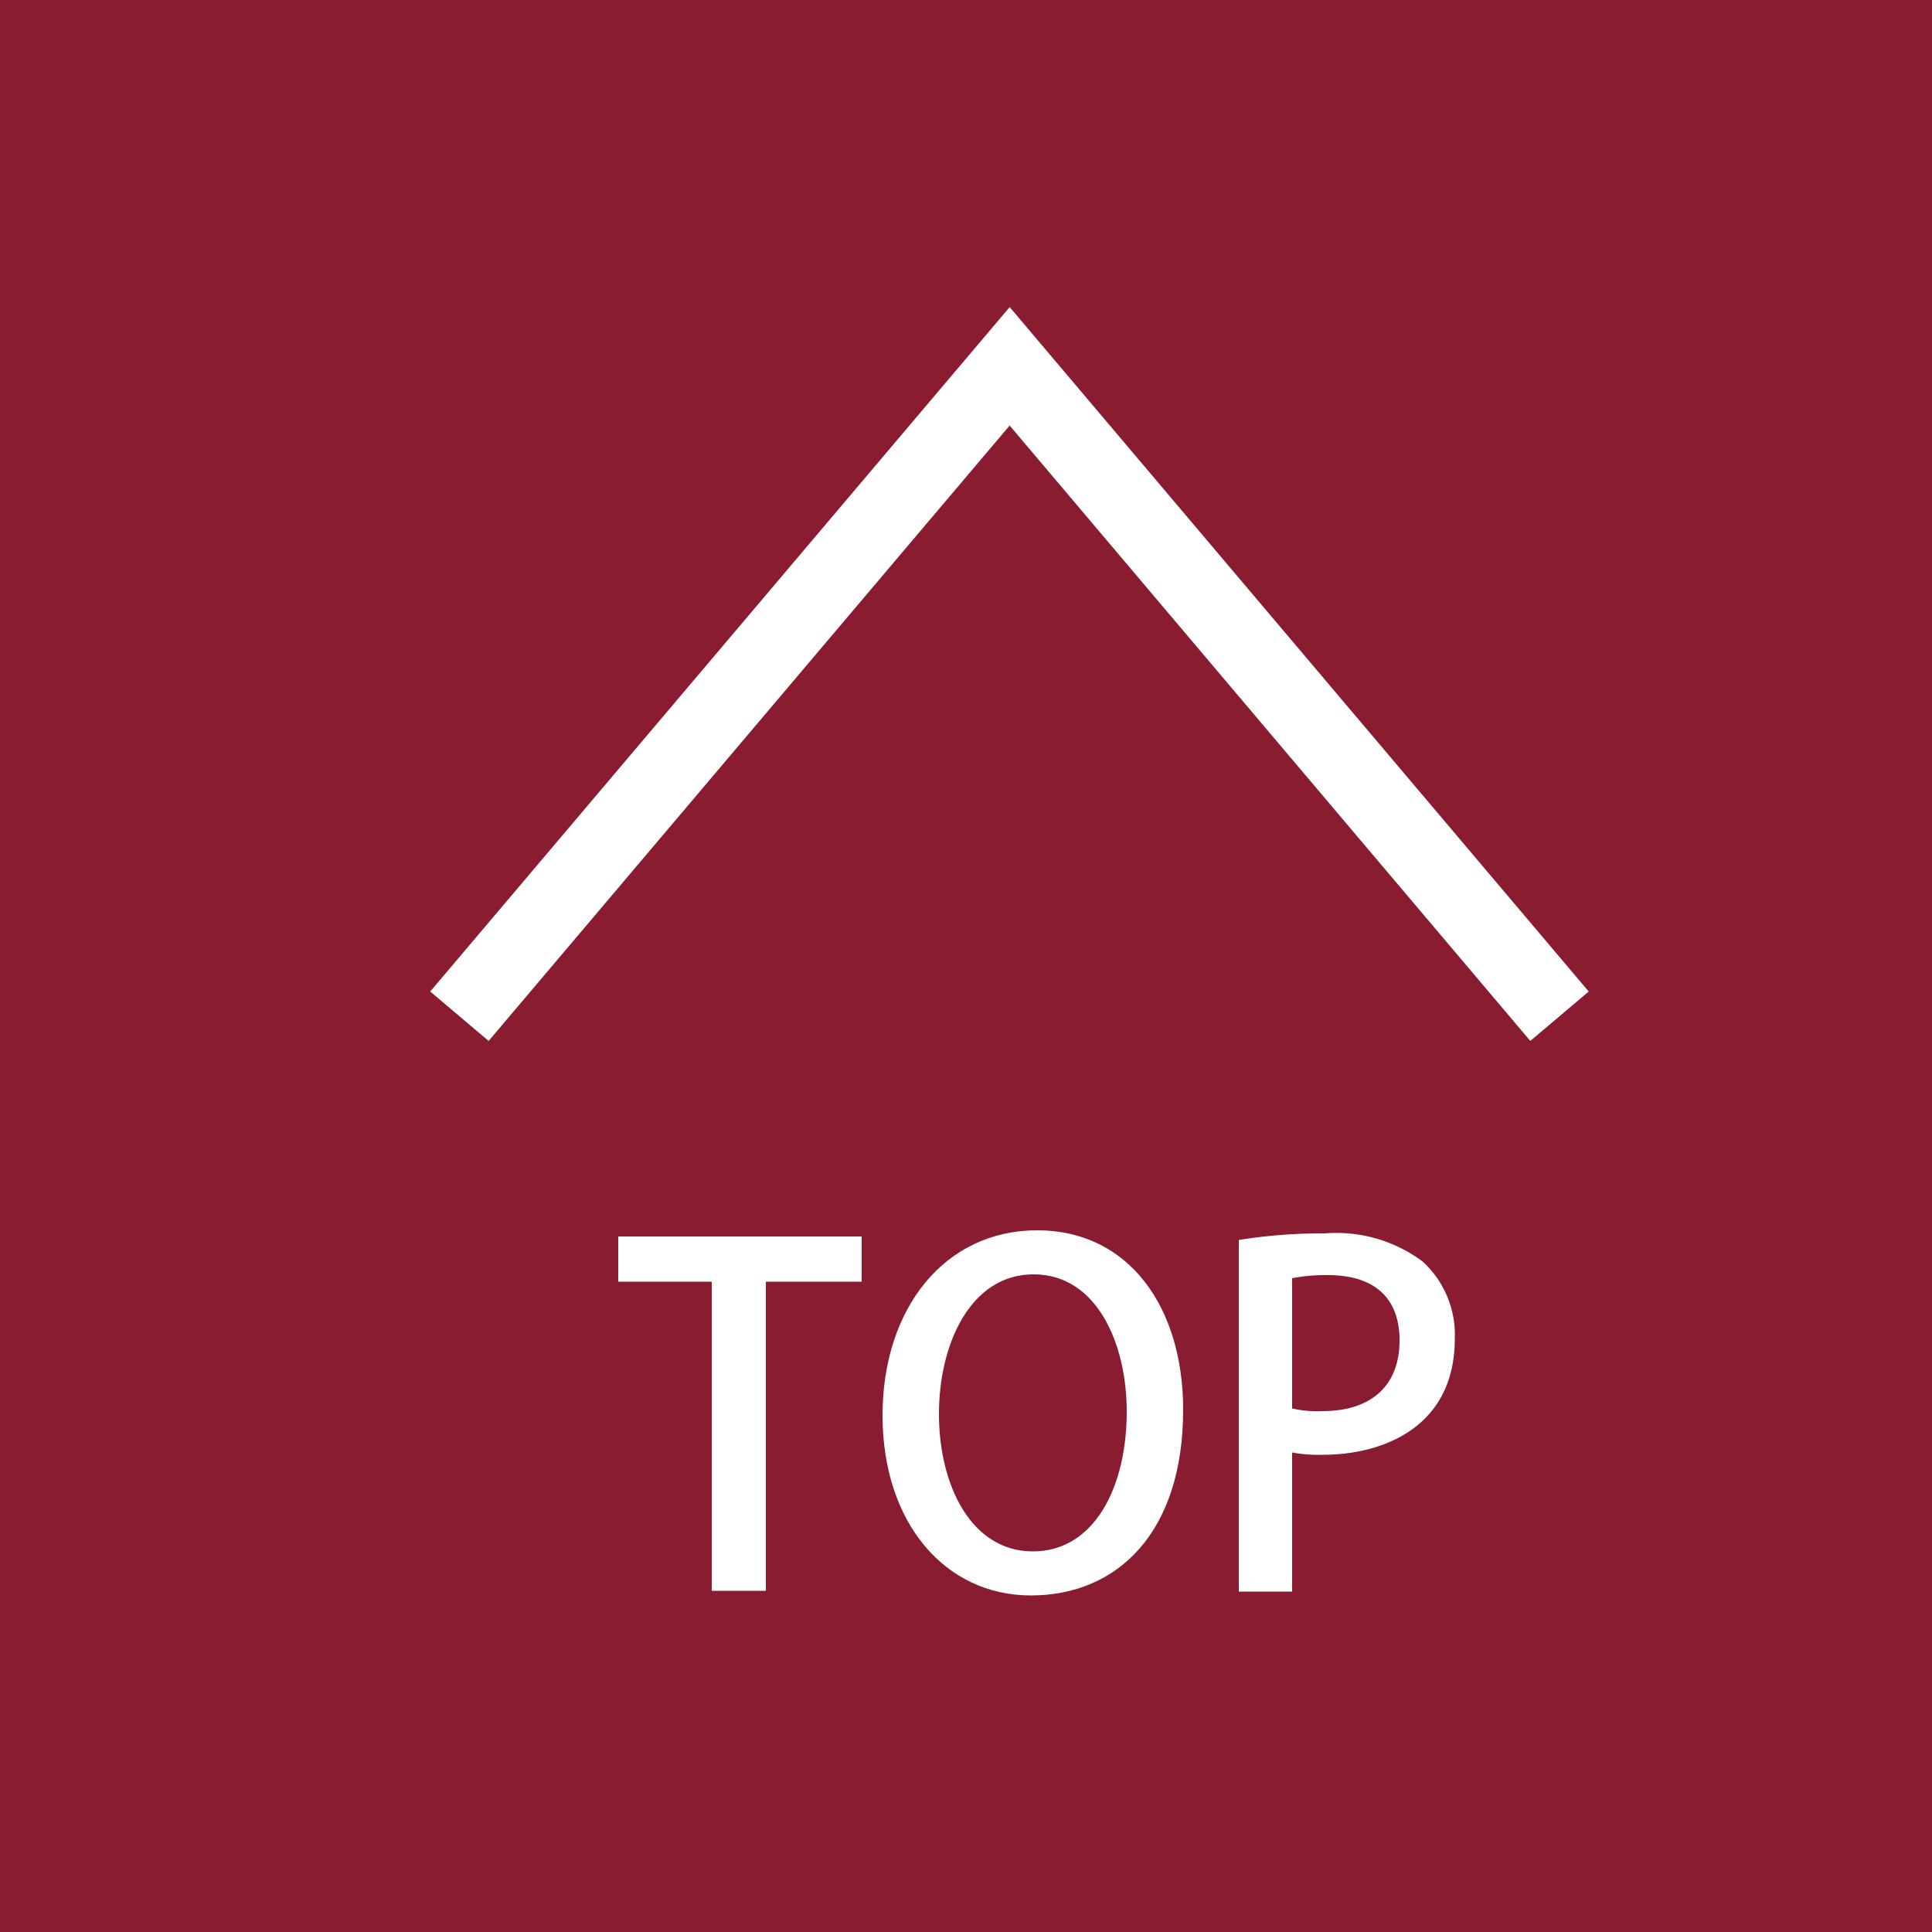
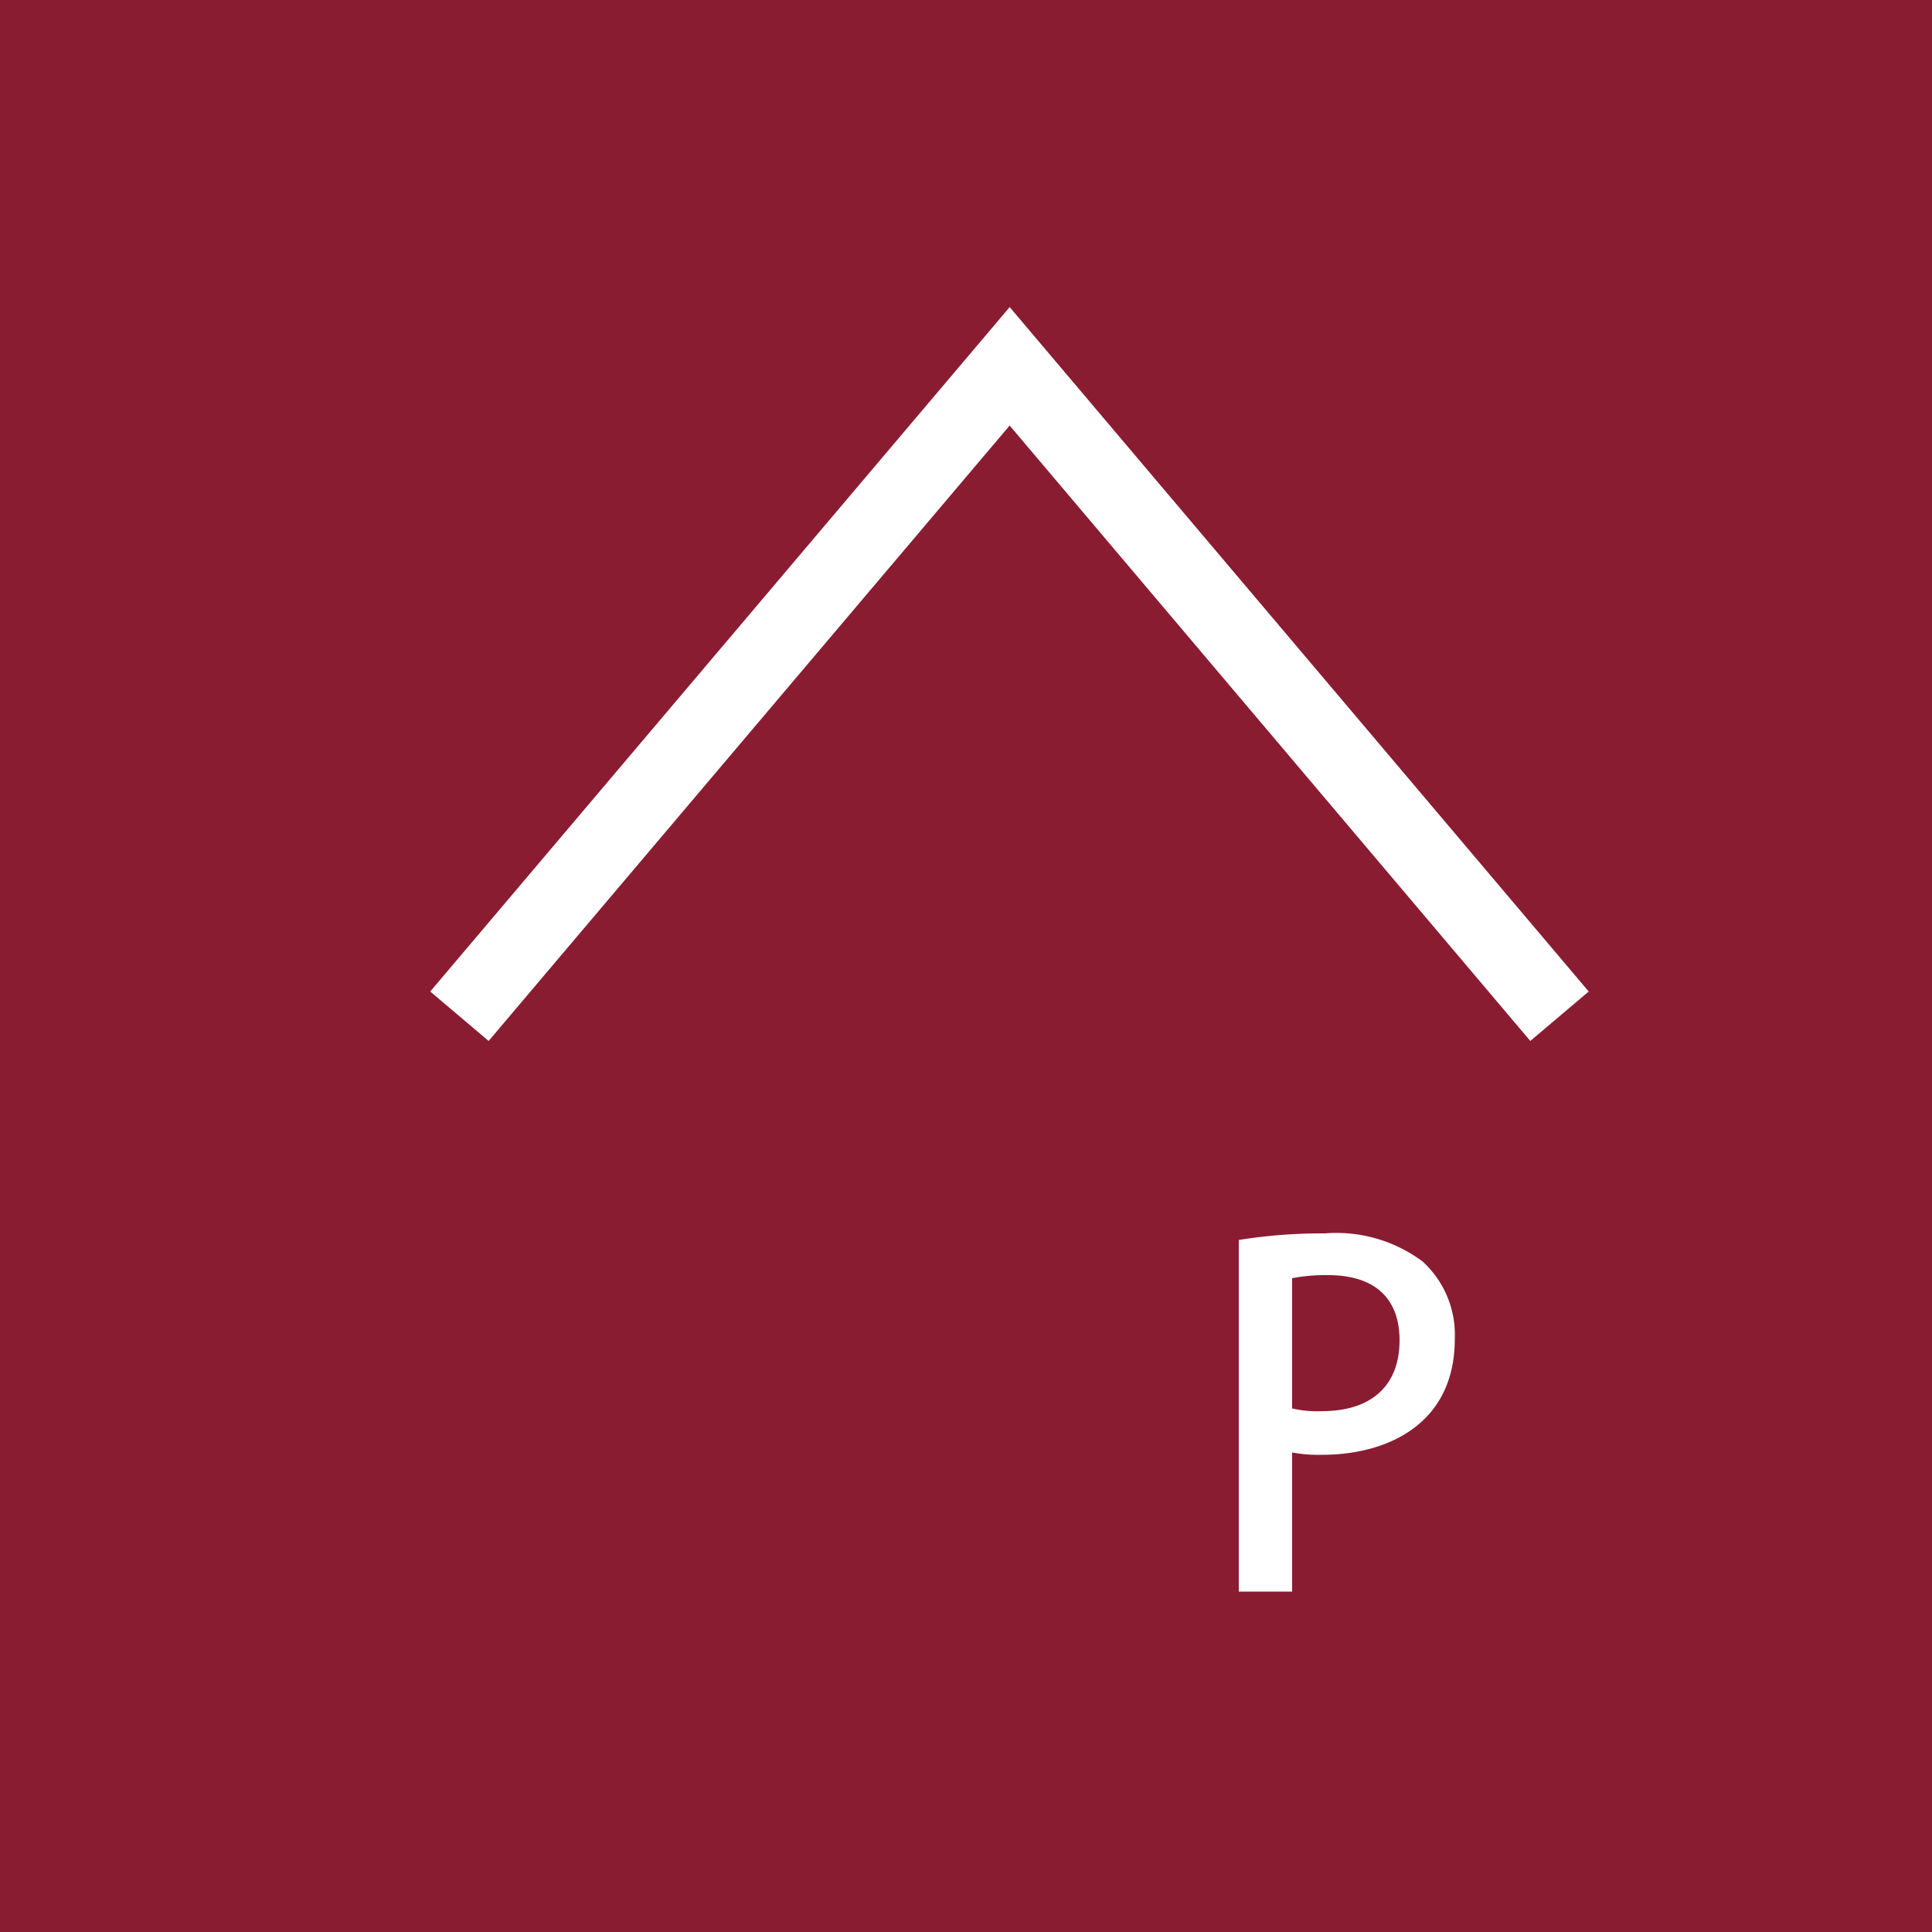
<svg xmlns="http://www.w3.org/2000/svg" viewBox="0 0 50 50">
  <title>back_top</title>
  <g id="e6f5239f-a7fa-4b1b-b887-a95601c642bc" data-name="レイヤー 2">
    <g id="a64a1993-c3ca-416d-84ee-9e9ed7405e34" data-name="フッダー">
      <rect width="50" height="50" fill="#8a1c31" />
-       <path d="M22.3,33.17H19.82v8h-1.4v-8H16V32H22.3Z" fill="#fff" />
-       <path d="M30.62,36.48c0,3.19-1.71,4.81-3.94,4.81s-3.84-1.89-3.84-4.66,1.61-4.79,4-4.79S30.62,33.85,30.62,36.48Zm-6.32.11c0,1.86.84,3.56,2.43,3.56s2.43-1.66,2.43-3.62c0-1.75-.77-3.55-2.41-3.55S24.3,34.79,24.3,36.59Z" fill="#fff" />
      <path d="M32.06,32.09a13.66,13.66,0,0,1,2.23-.17,3.73,3.73,0,0,1,2.53.73,2.57,2.57,0,0,1,.83,2c0,2.23-1.78,3-3.43,3a3.69,3.69,0,0,1-.78-.06v3.6H32.06Zm1.38,4.36a2.84,2.84,0,0,0,.78.07c1.27,0,2-.66,2-1.83S35.49,33,34.37,33a4.57,4.57,0,0,0-.93.08Z" fill="#fff" />
      <polyline points="11.89 26.3 26.13 9.48 40.36 26.3" fill="none" stroke="#fff" stroke-miterlimit="10" stroke-width="1.98" />
    </g>
  </g>
</svg>